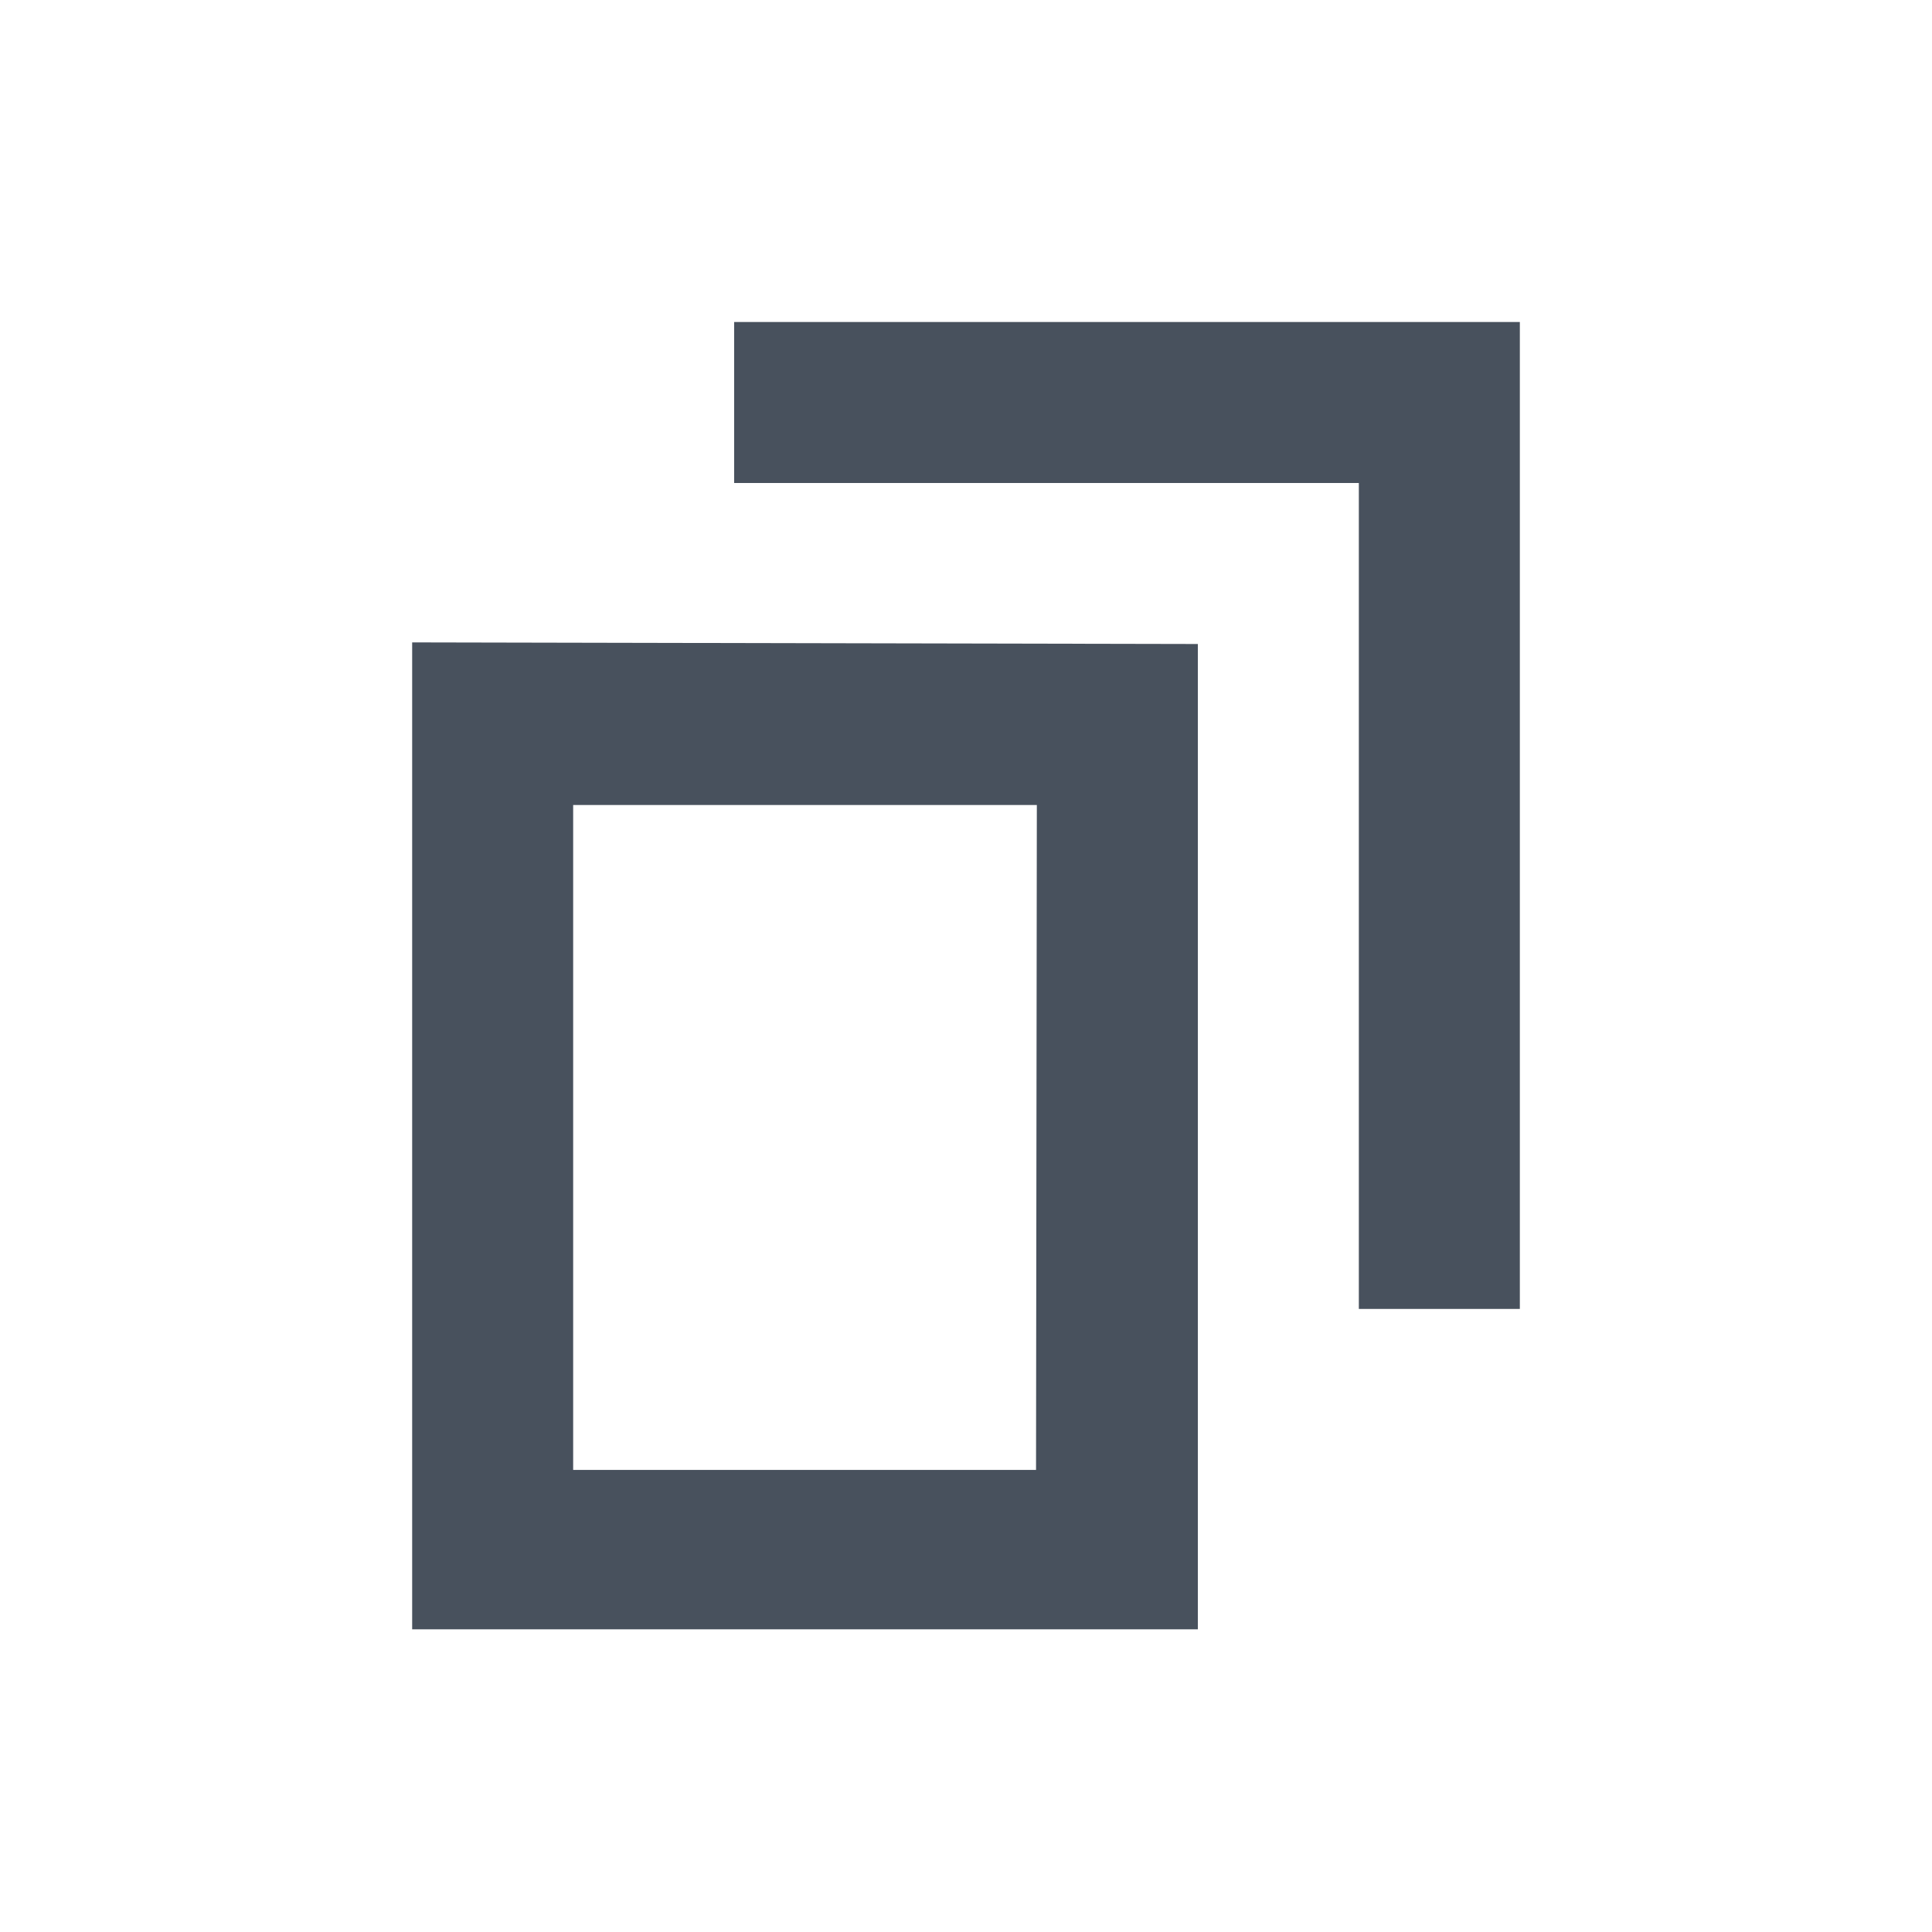
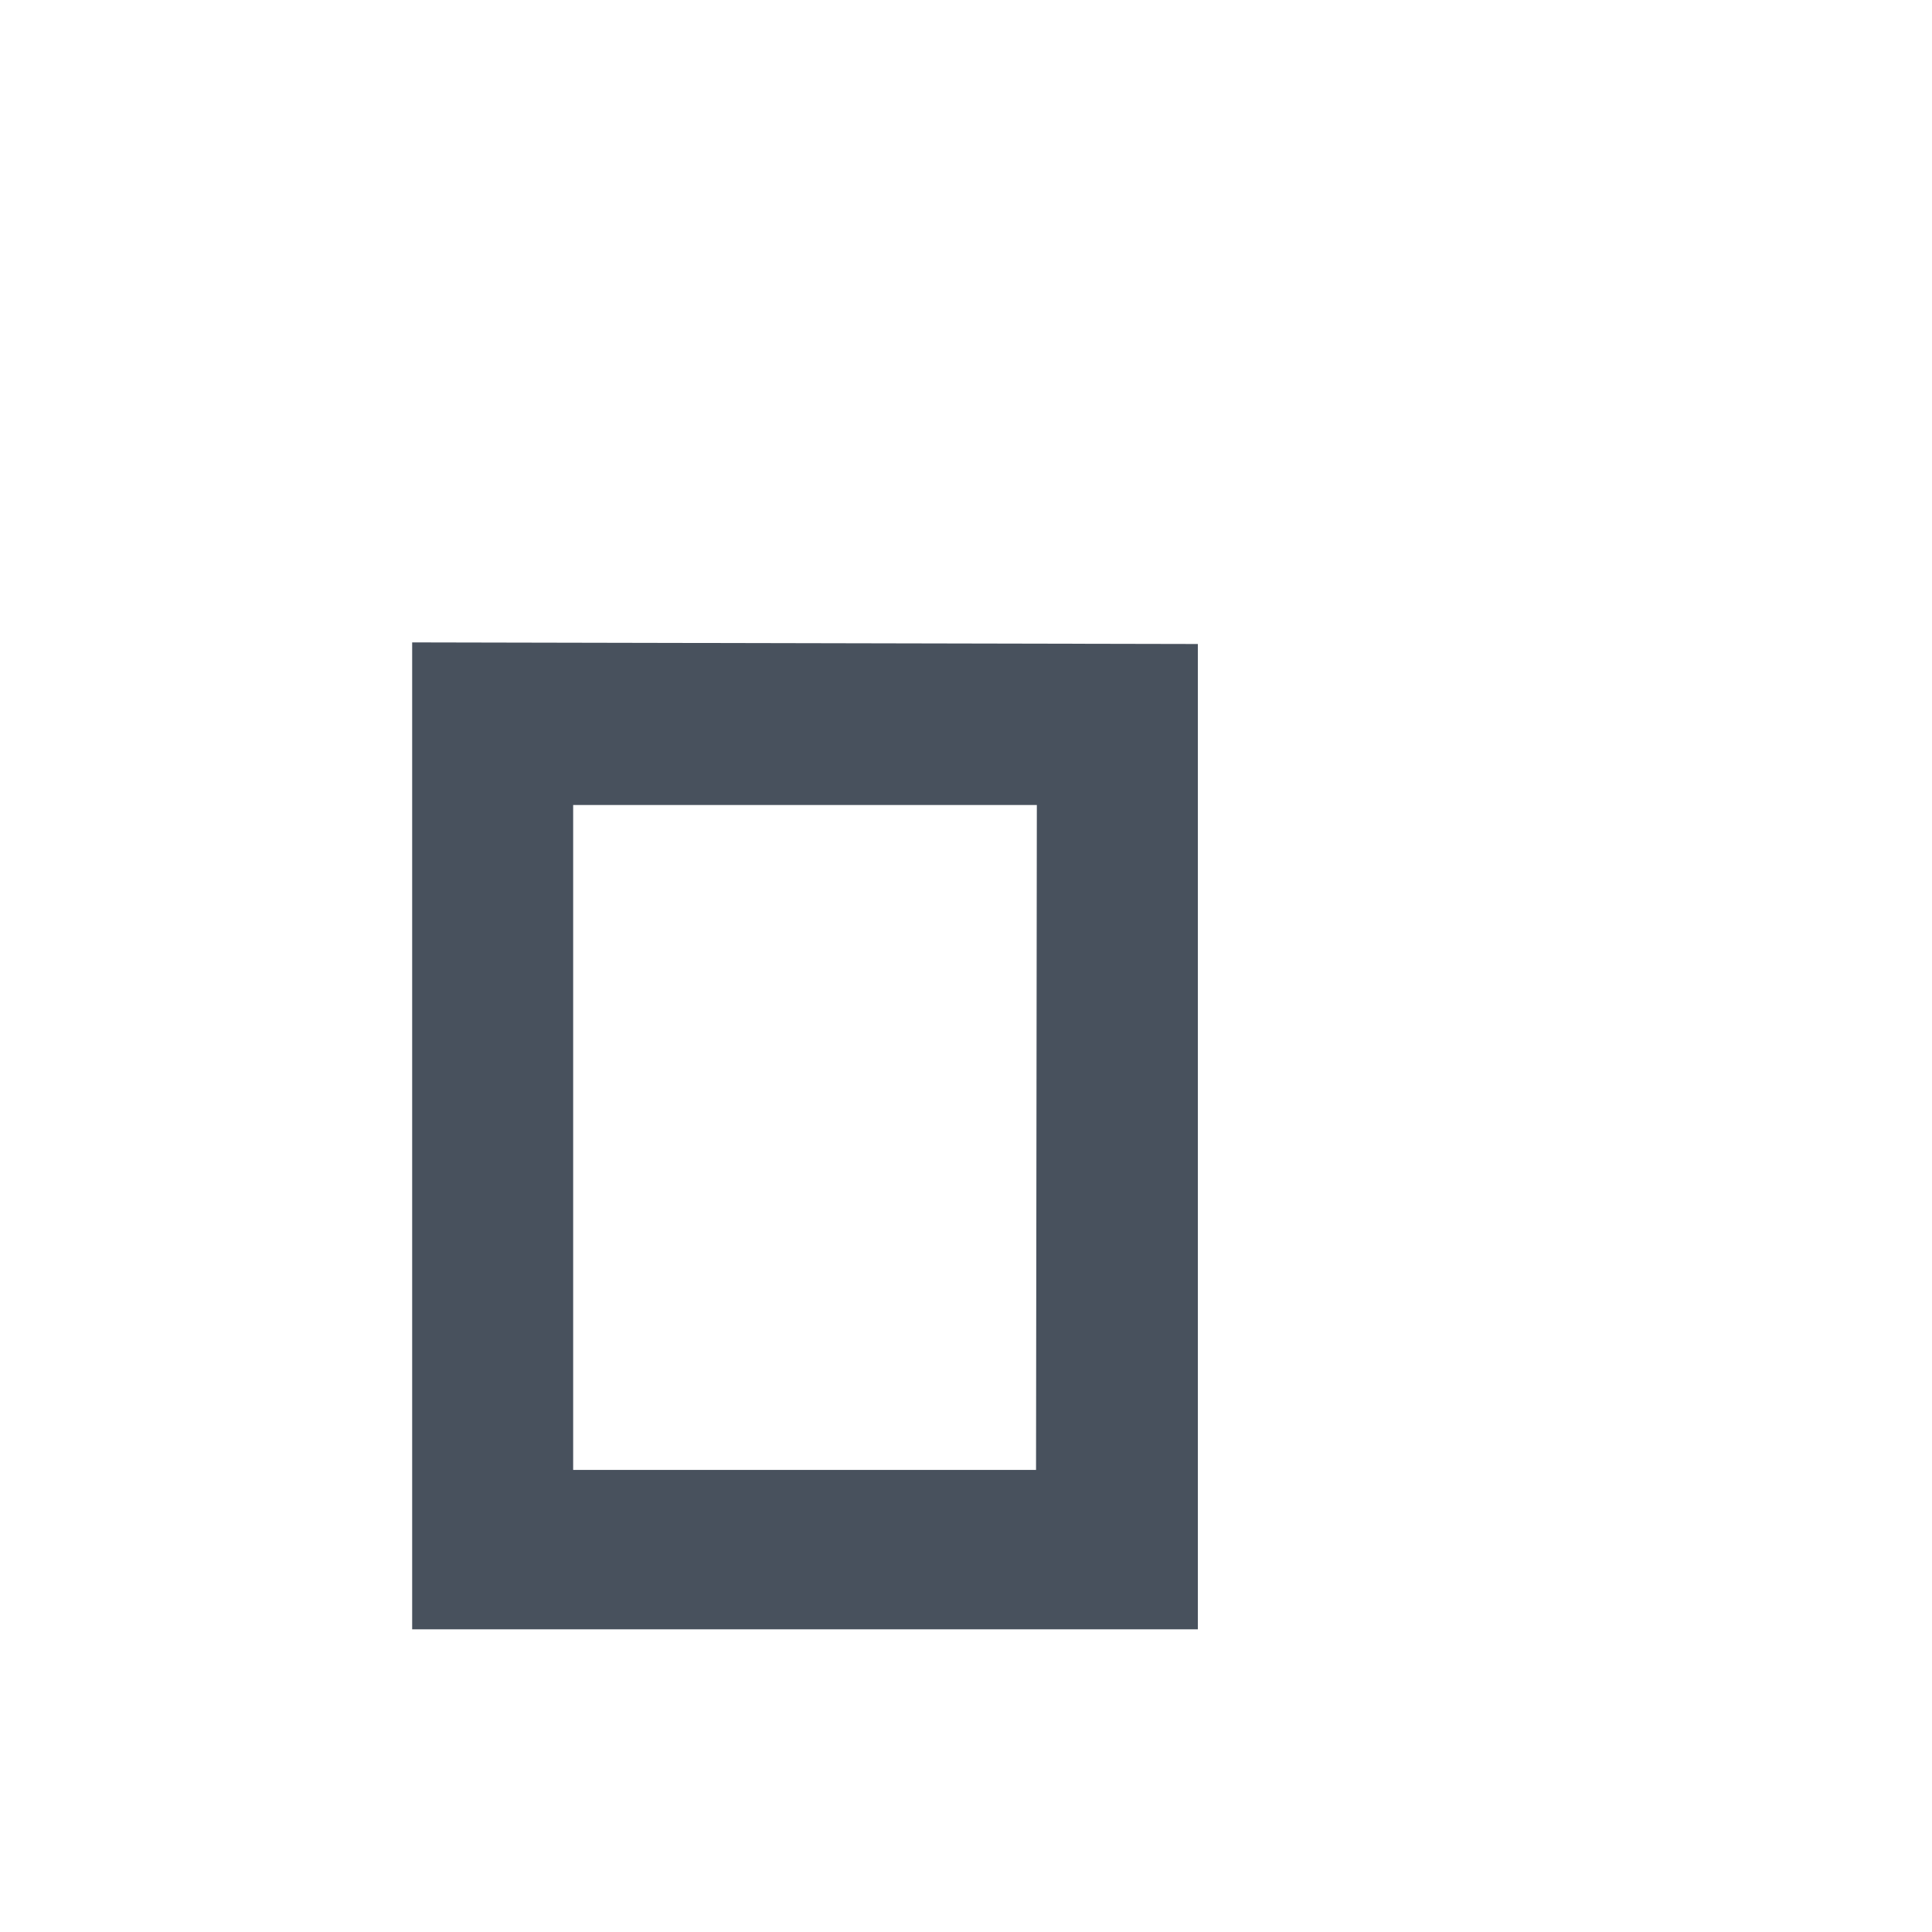
<svg xmlns="http://www.w3.org/2000/svg" width="24" height="24" viewBox="0 0 24 24" fill="none">
-   <path d="M18.88 4V16.26H16.88V6H9.12V4H18.88Z" fill="#48515D" />
  <path d="M5.12 7.98V20.24H14.88V8L5.12 7.98ZM12.87 18.26H7.12V10H12.88L12.87 18.26Z" fill="#48515D" />
</svg>